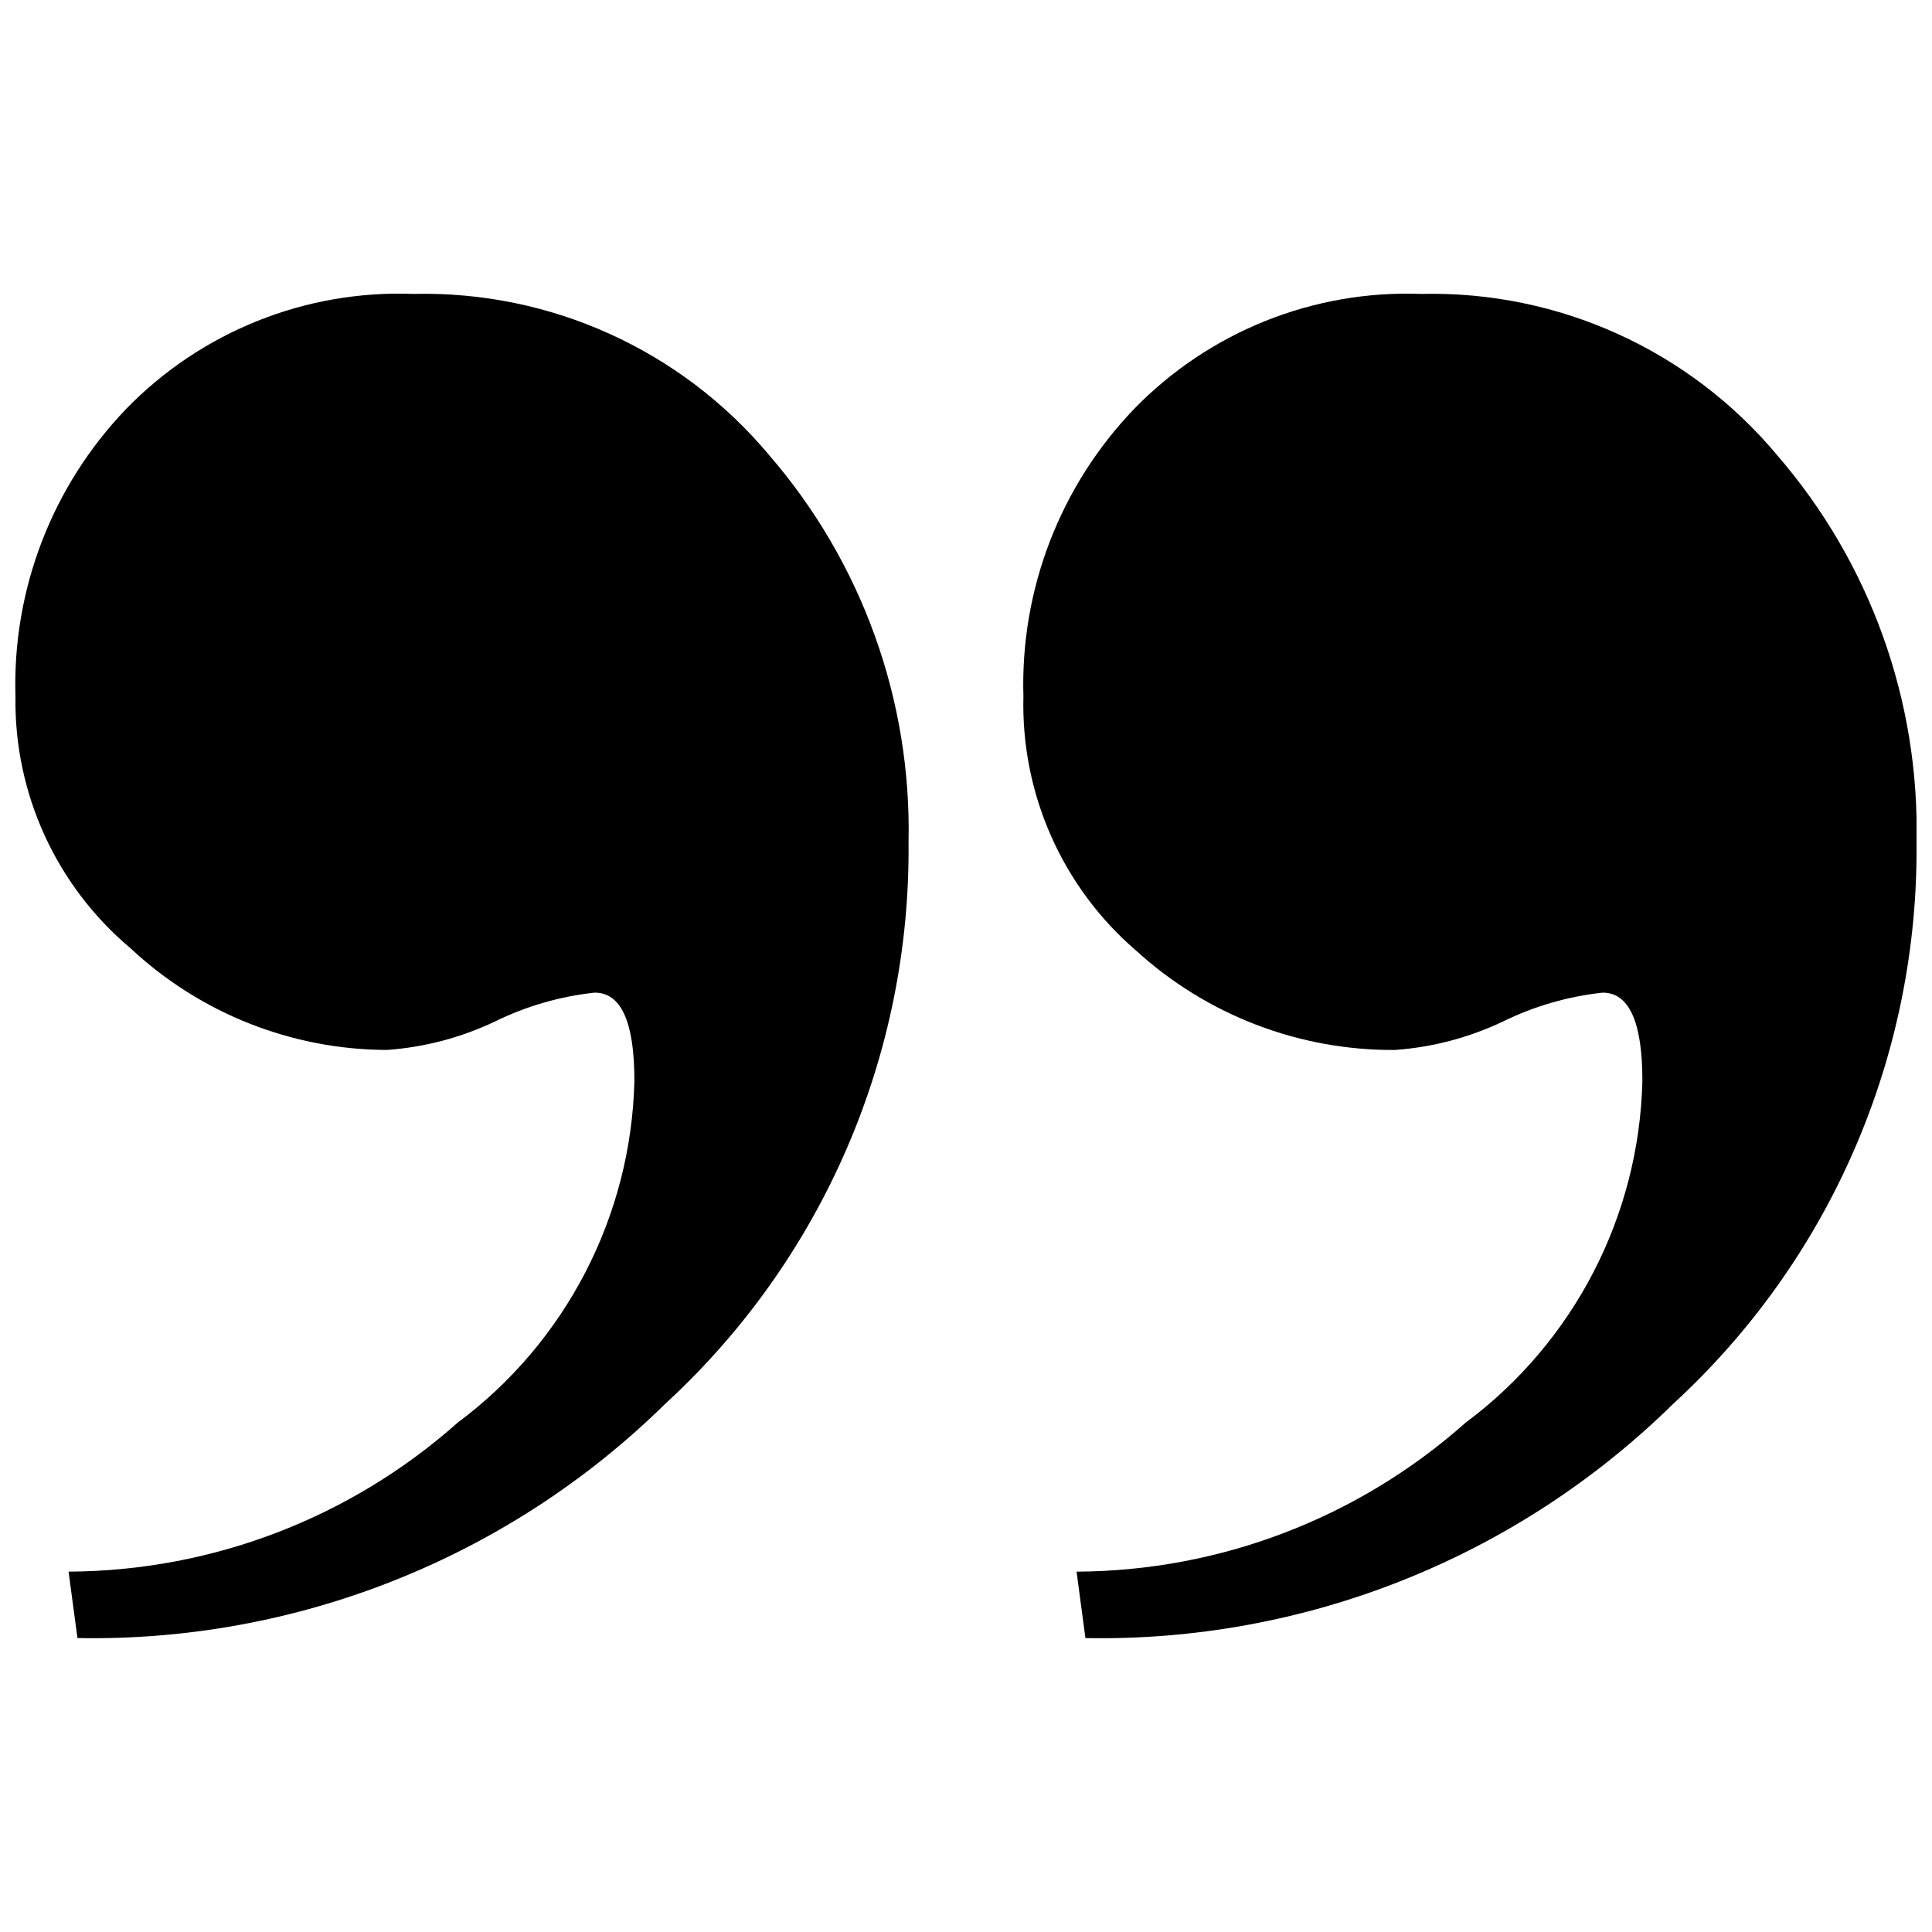
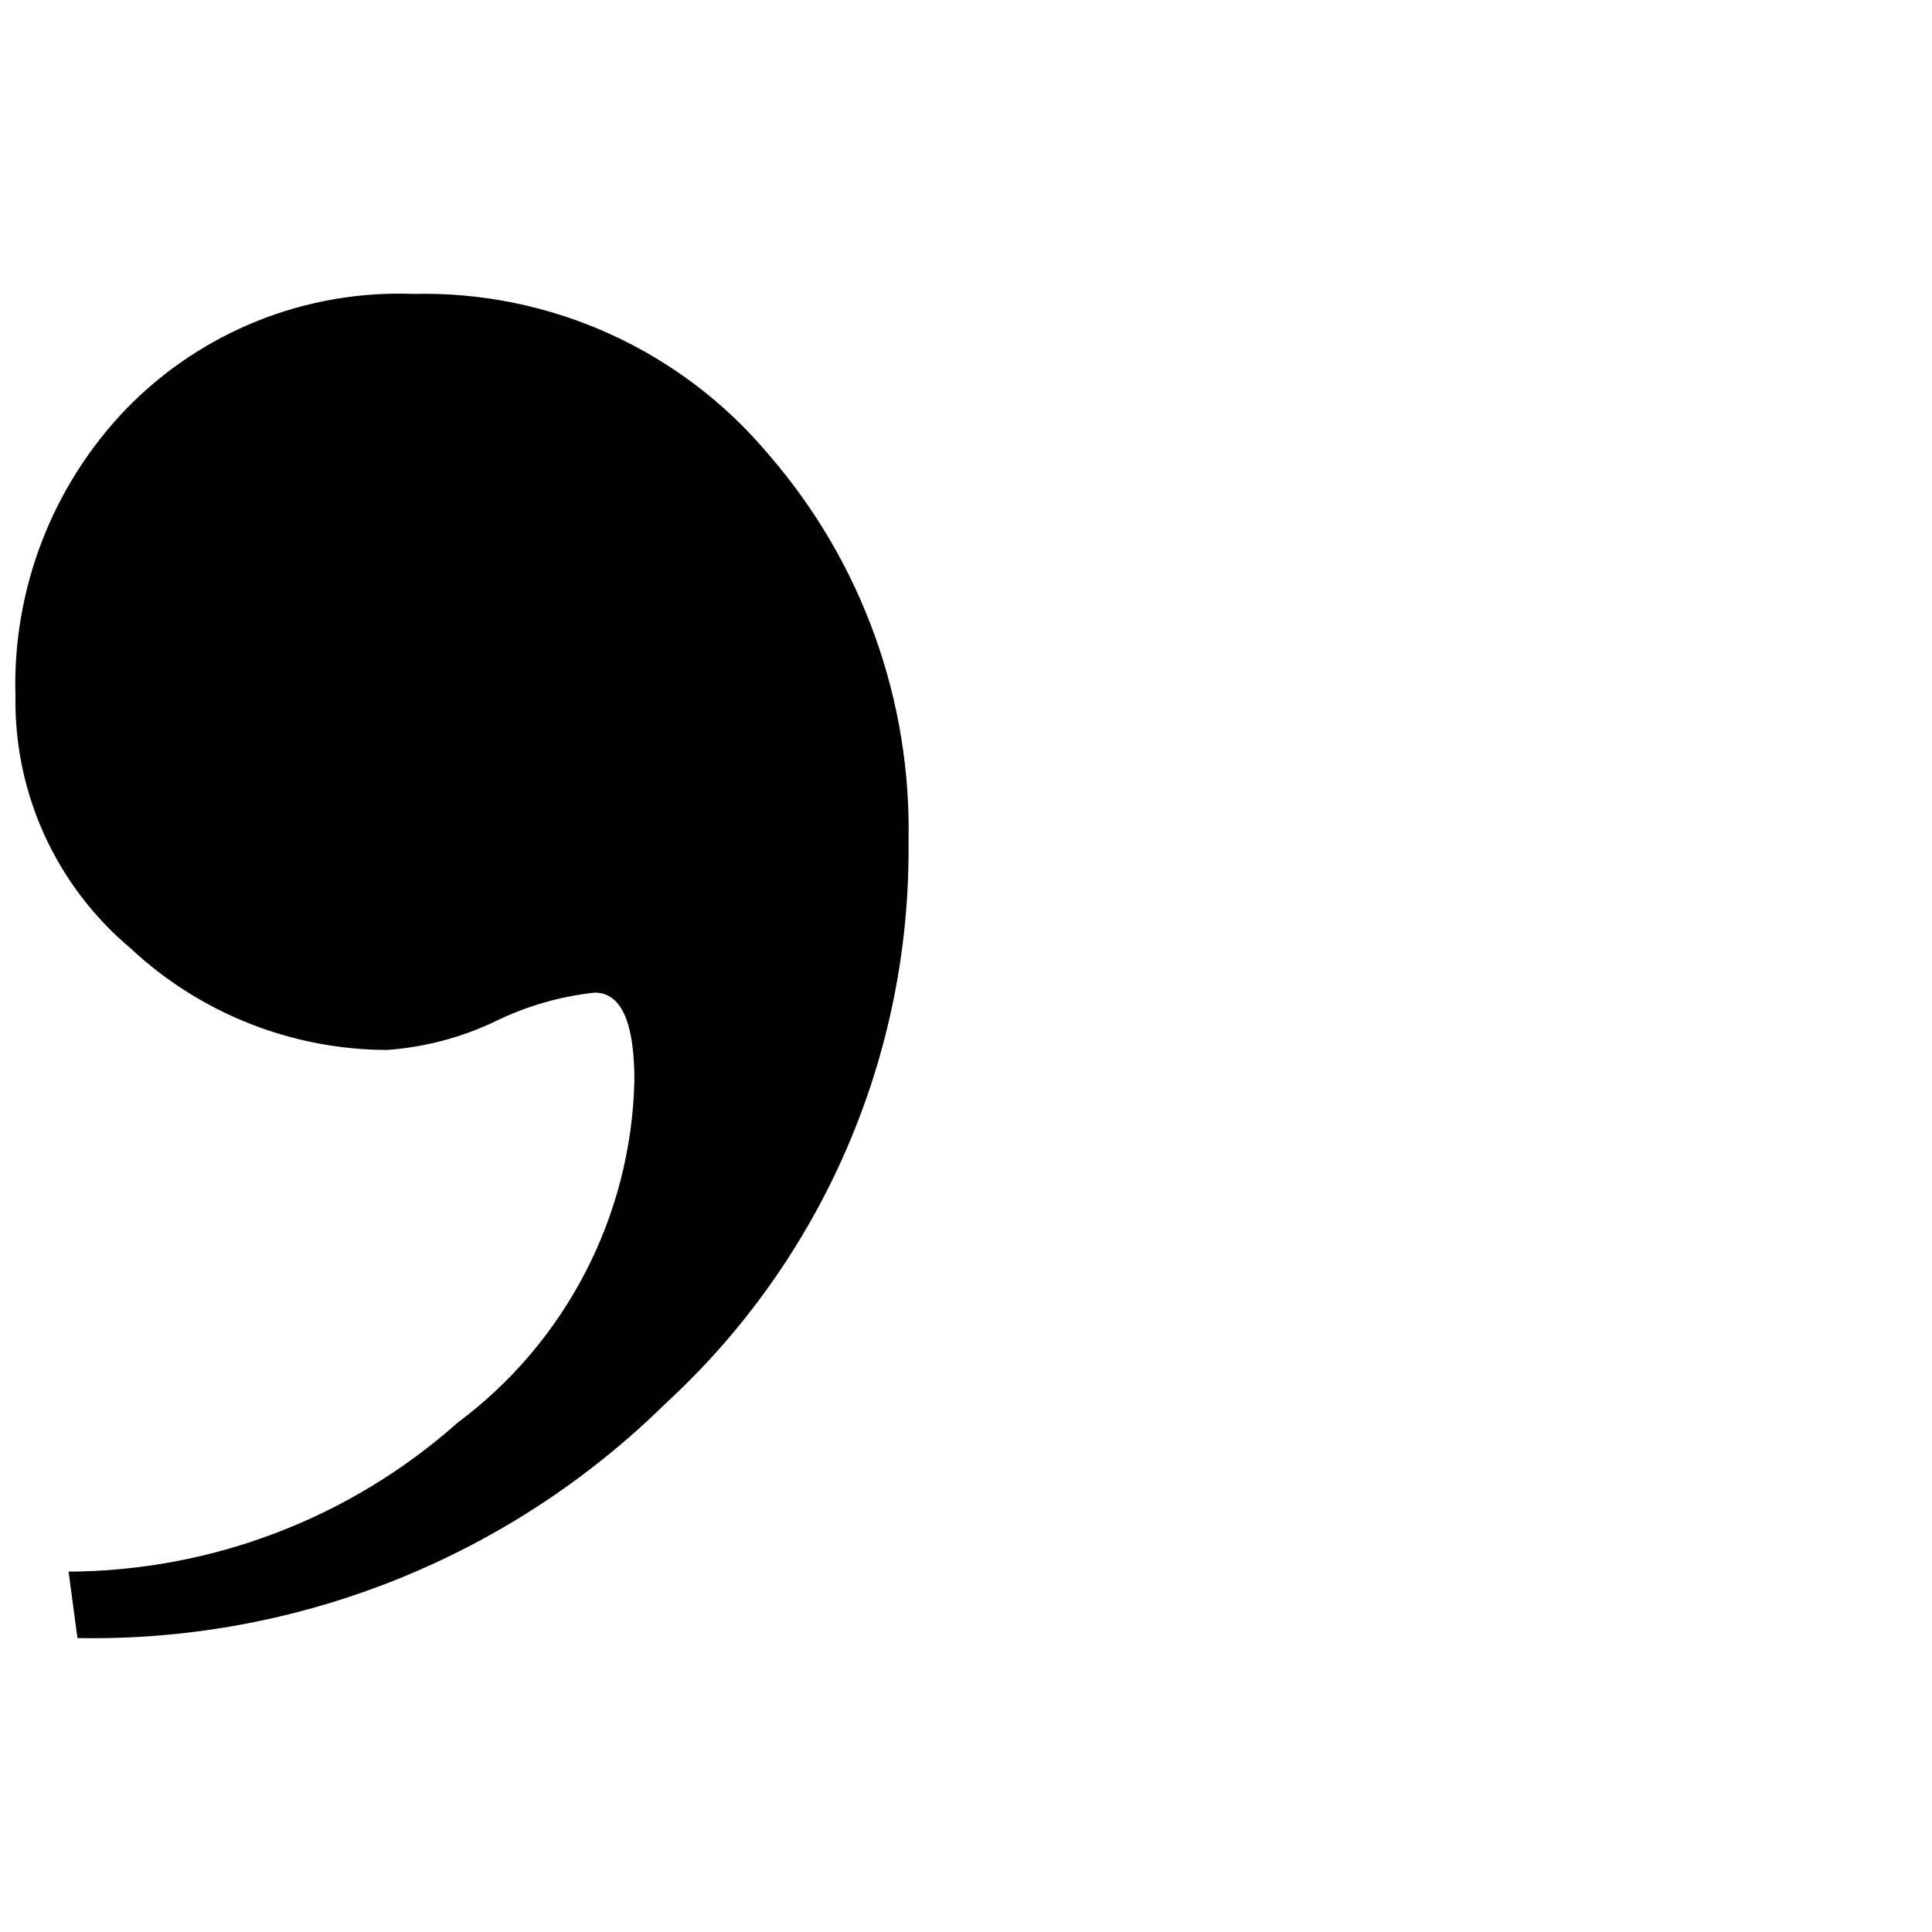
<svg xmlns="http://www.w3.org/2000/svg" width="800px" height="800px" version="1.1" viewBox="144 144 512 512">
  <defs>
    <clipPath id="b">
      <path d="m148.09 221h236.91v358h-236.91z" />
    </clipPath>
    <clipPath id="a">
-       <path d="m415 221h236.9v358h-236.9z" />
-     </clipPath>
+       </clipPath>
  </defs>
  <g>
    <g clip-path="url(#b)">
      <path d="m253.55 221.89c-28.559-1.086-56.242 10.004-76.148 30.512-19.594 20.422-30.156 47.863-29.305 76.152-0.391 25.699 10.805 50.207 30.484 66.738 18.43 17.246 42.707 26.875 67.945 26.957 9.957-0.707 19.691-3.273 28.699-7.566 8.285-4.059 17.211-6.637 26.379-7.625 7.023 0 10.527 7.797 10.516 23.387-0.848 35.793-18.125 69.199-46.84 90.574-28.418 25.273-65.078 39.309-103.11 39.48l2.356 17.605c28.793 0.535 57.406-4.68 84.16-15.344 26.754-10.664 51.109-26.562 71.637-46.762 20.574-18.898 36.941-41.914 48.043-67.547 11.105-25.637 16.691-53.32 16.406-81.254 0.82-37.566-12.324-74.102-36.895-102.53-23.277-27.891-58.012-43.641-94.332-42.777z" />
    </g>
    <g clip-path="url(#a)">
      <path d="m615 264.67c-23.277-27.891-58.008-43.641-94.328-42.777-28.562-1.086-56.242 10.004-76.152 30.512-19.594 20.422-30.152 47.863-29.305 76.152-0.66 25.805 10.309 50.543 29.879 67.379 18.727 17.082 43.207 26.48 68.555 26.316 9.953-0.707 19.688-3.273 28.699-7.566 8.281-4.055 17.207-6.637 26.379-7.625 7.023 0 10.531 7.797 10.52 23.387-0.848 35.793-18.129 69.199-46.848 90.574-28.414 25.273-65.07 39.309-103.1 39.48l2.348 17.605c28.793 0.539 57.406-4.68 84.16-15.344 26.75-10.664 51.105-26.562 71.633-46.762 20.578-18.895 36.949-41.91 48.051-67.547 11.105-25.633 16.695-53.316 16.406-81.254 0.82-37.566-12.328-74.102-36.898-102.53z" />
    </g>
  </g>
</svg>